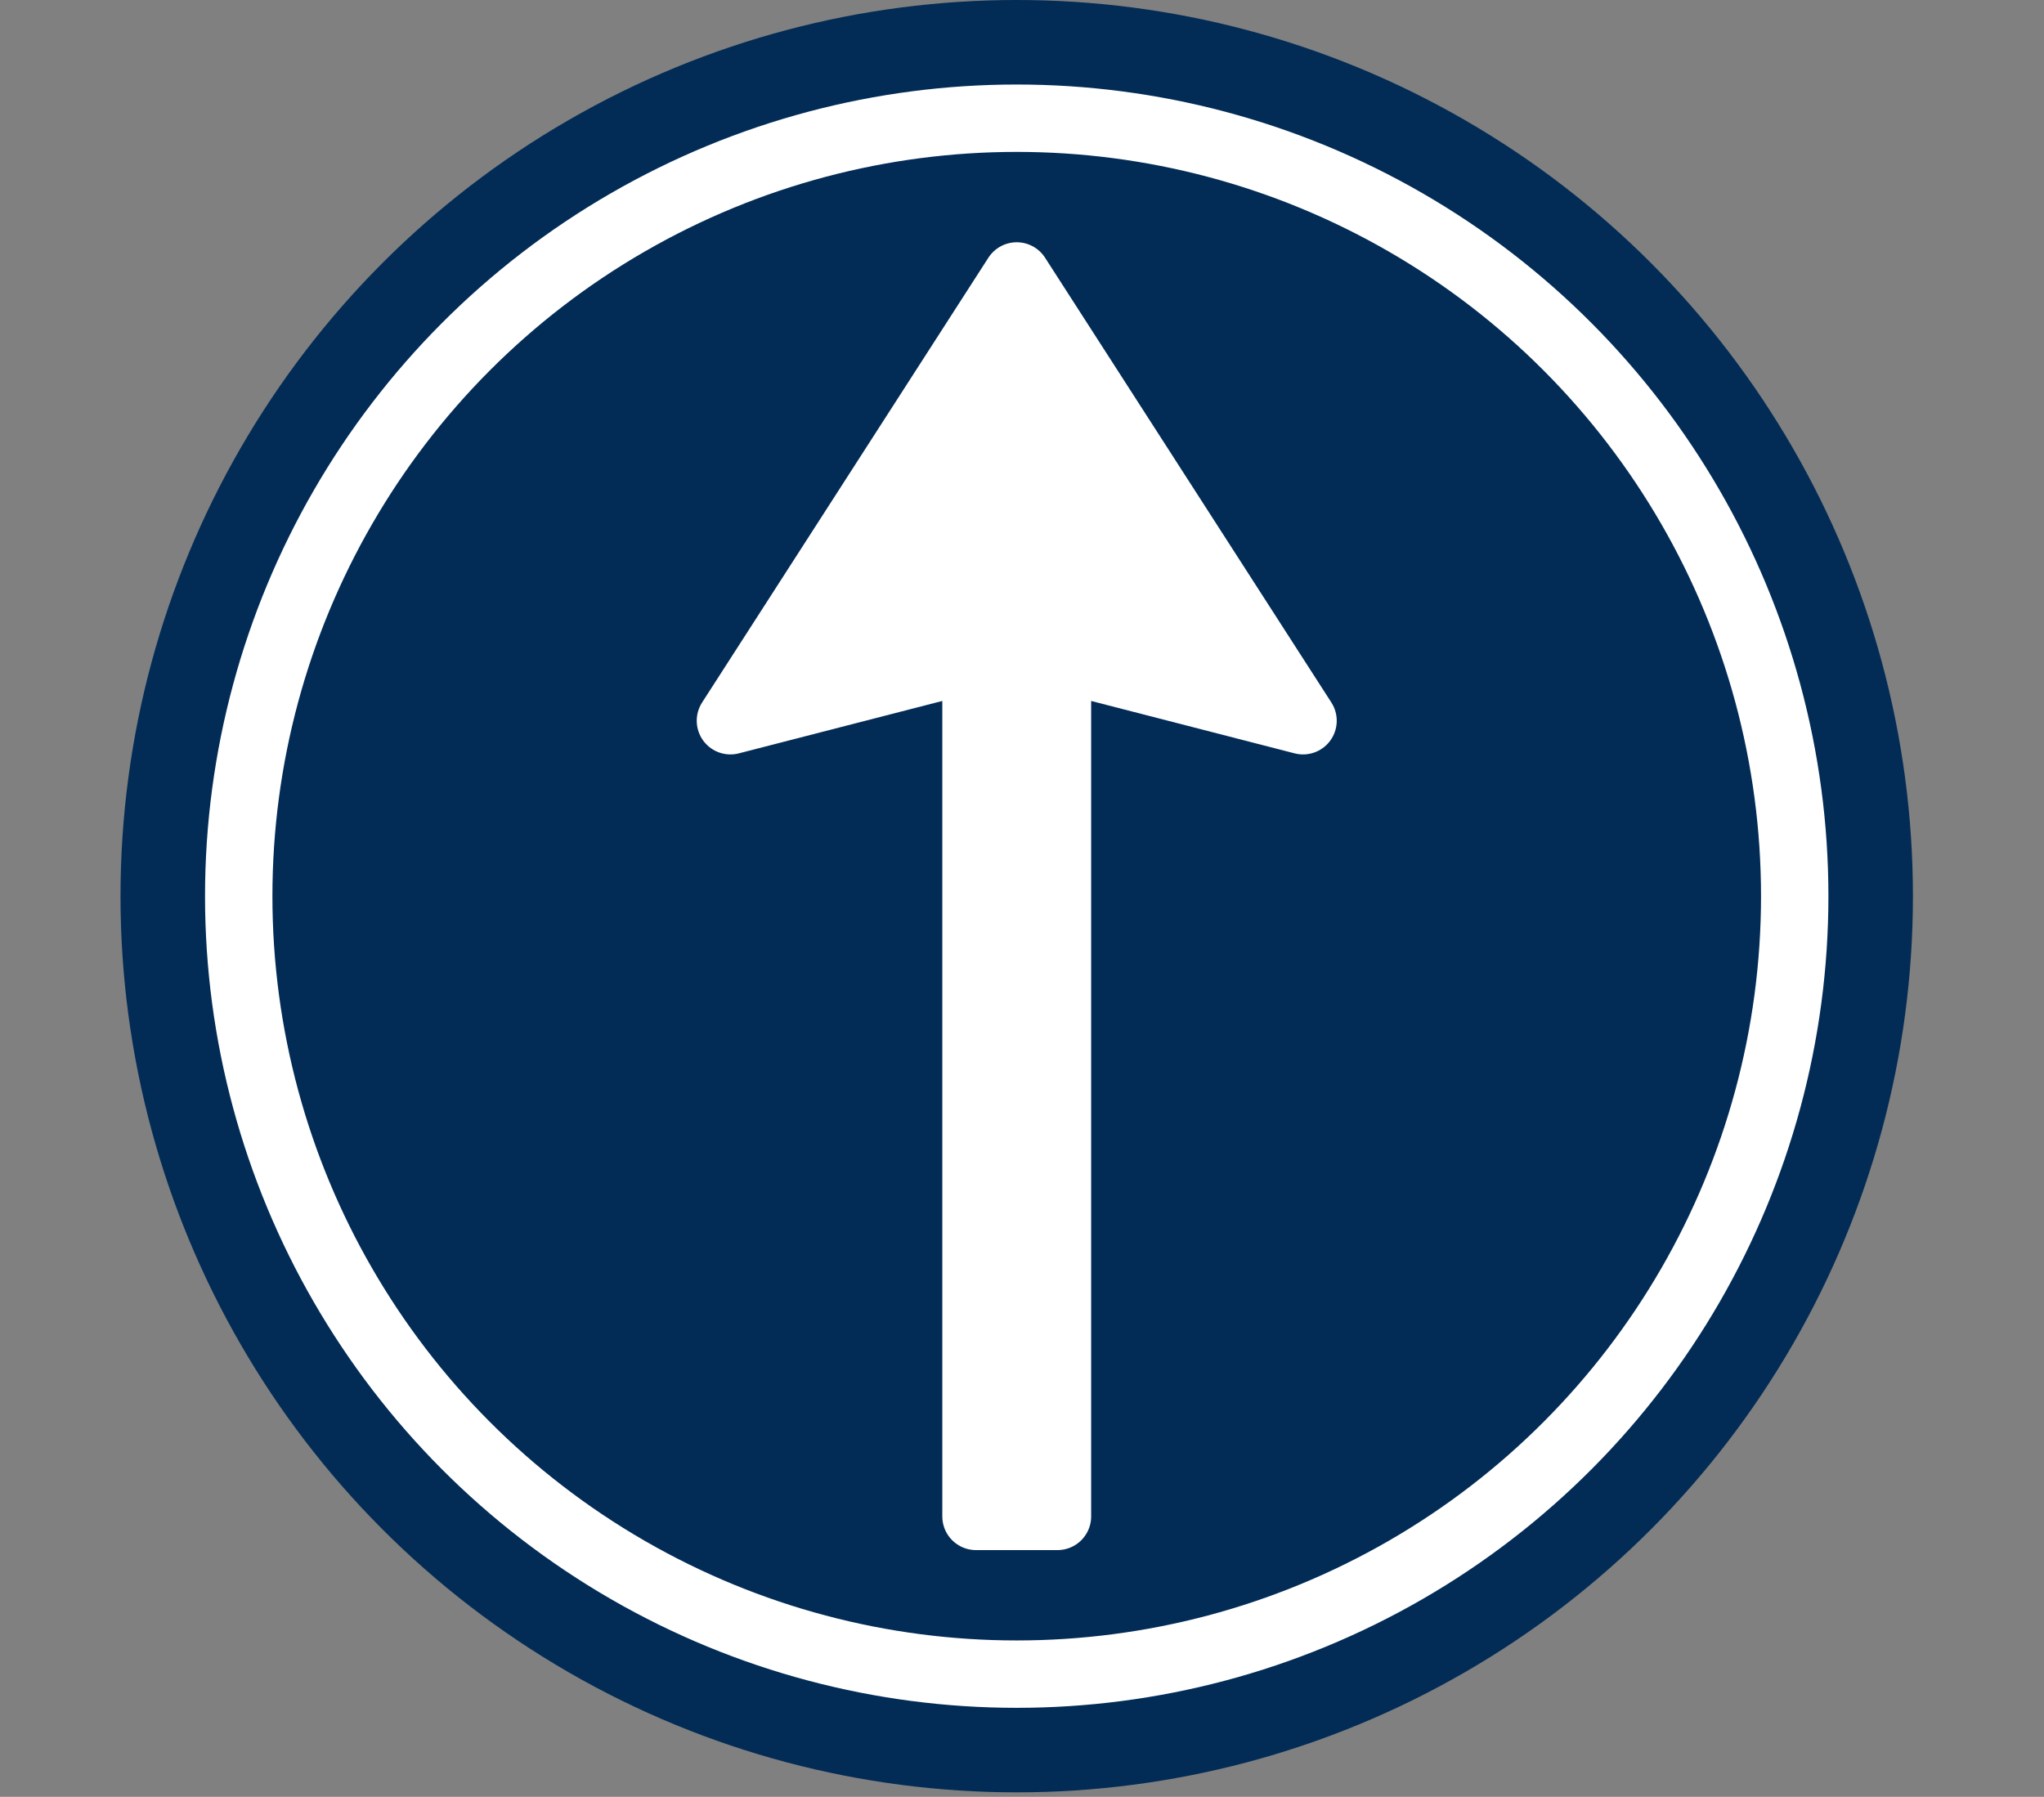
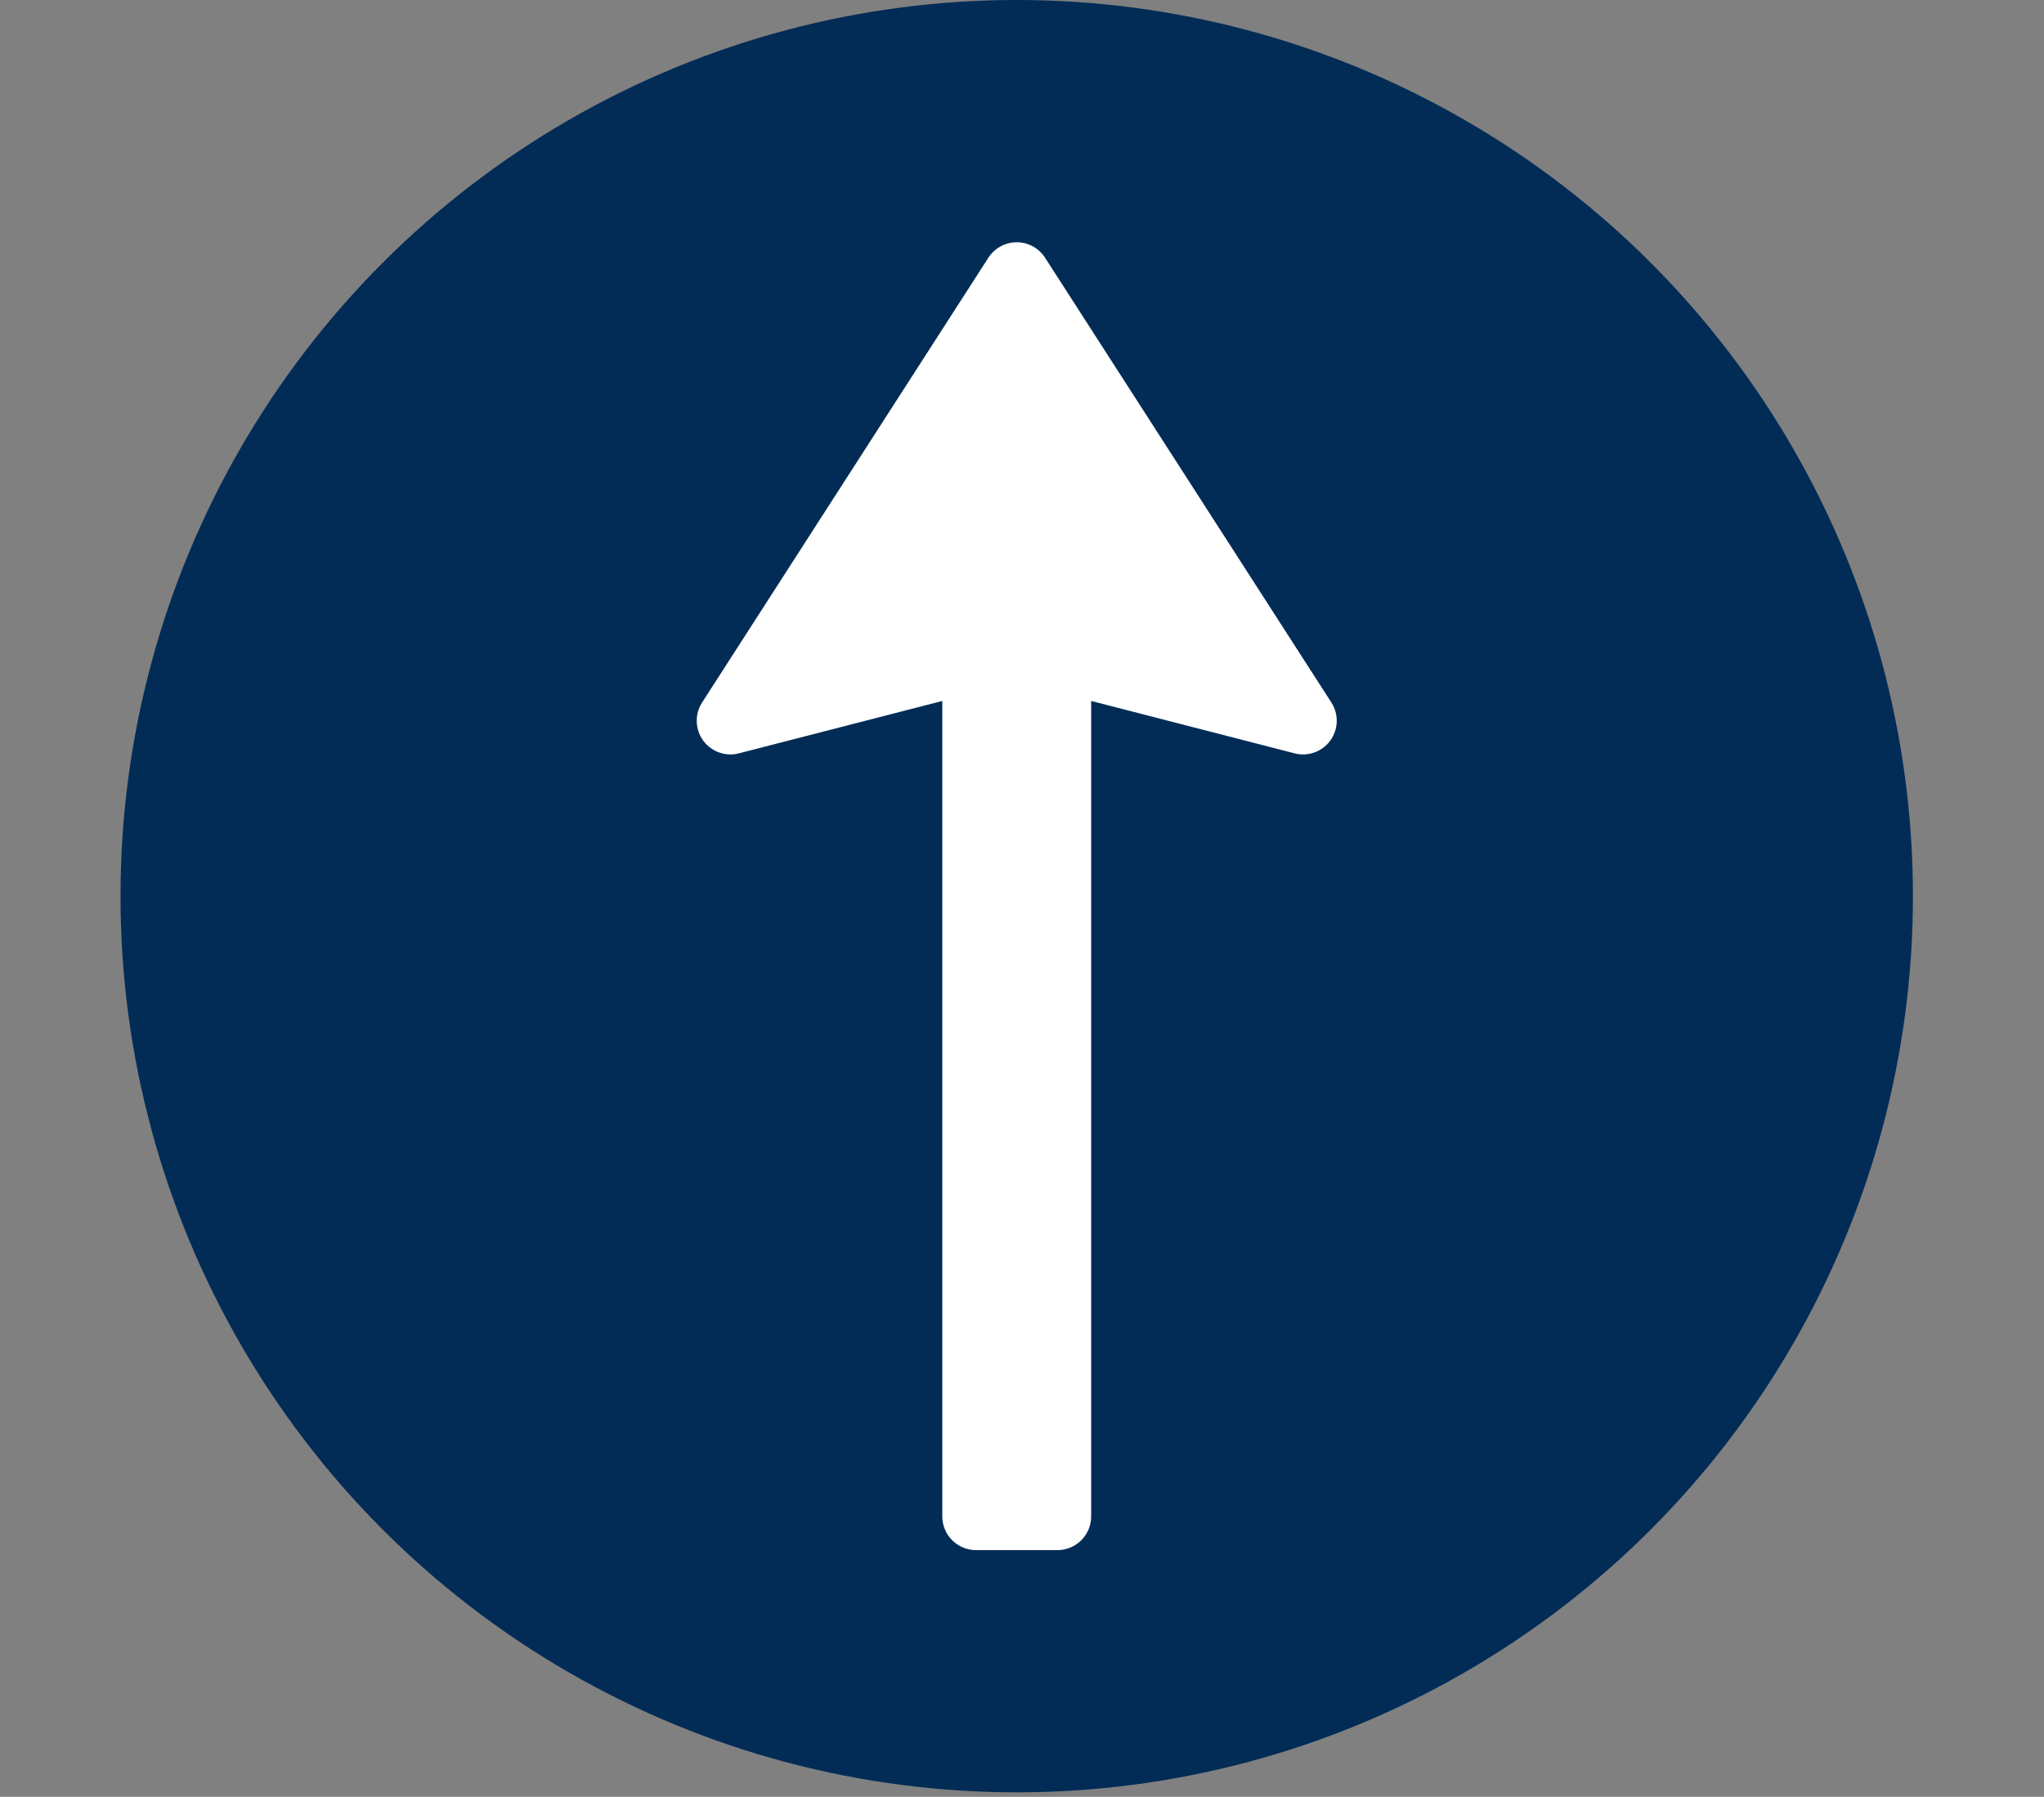
<svg xmlns="http://www.w3.org/2000/svg" width="100%" height="100%" viewBox="0 0 91 80" version="1.1" xml:space="preserve" style="fill-rule:evenodd;clip-rule:evenodd;stroke-linecap:round;stroke-linejoin:round;stroke-miterlimit:1.5;">
  <rect x="0" y="0" width="91" height="80" fill="#808080" stroke="none" />
-   <path d="M0.938,11.4l37.5,64.7c1.3,2.3 3.9,3.7 6.6,3.7c2.7,0 5.2,-1.4 6.6,-3.8l37.5,-64.6c1.3,-2.3 1.2,-5.3 0,-7.6c-1.3,-2.3 -4,-3.8 -6.6,-3.8l-75,0c-2.6,0 -5.3,1.5 -6.6,3.8c-1.2,2.2 -1.3,5.2 0,7.6Zm79.5,-2.8l-35.4,61.2l0,-0.1l-35.4,-61.1l70.8,0Z" style="fill:none;" />
  <circle cx="45.265" cy="39.9" r="39.9" style="fill:#022c56;" />
-   <circle cx="45.265" cy="39.9" r="34.637" style="fill:none;stroke:#fff;stroke-width:3px;" />
  <path d="M47.079,67.514l-3.627,0l0,-38.241l-10.933,2.816l12.746,-19.803l12.747,19.803l-10.933,-2.816l0,38.241Z" style="fill:#fff;stroke:#fff;stroke-width:3px;" />
</svg>